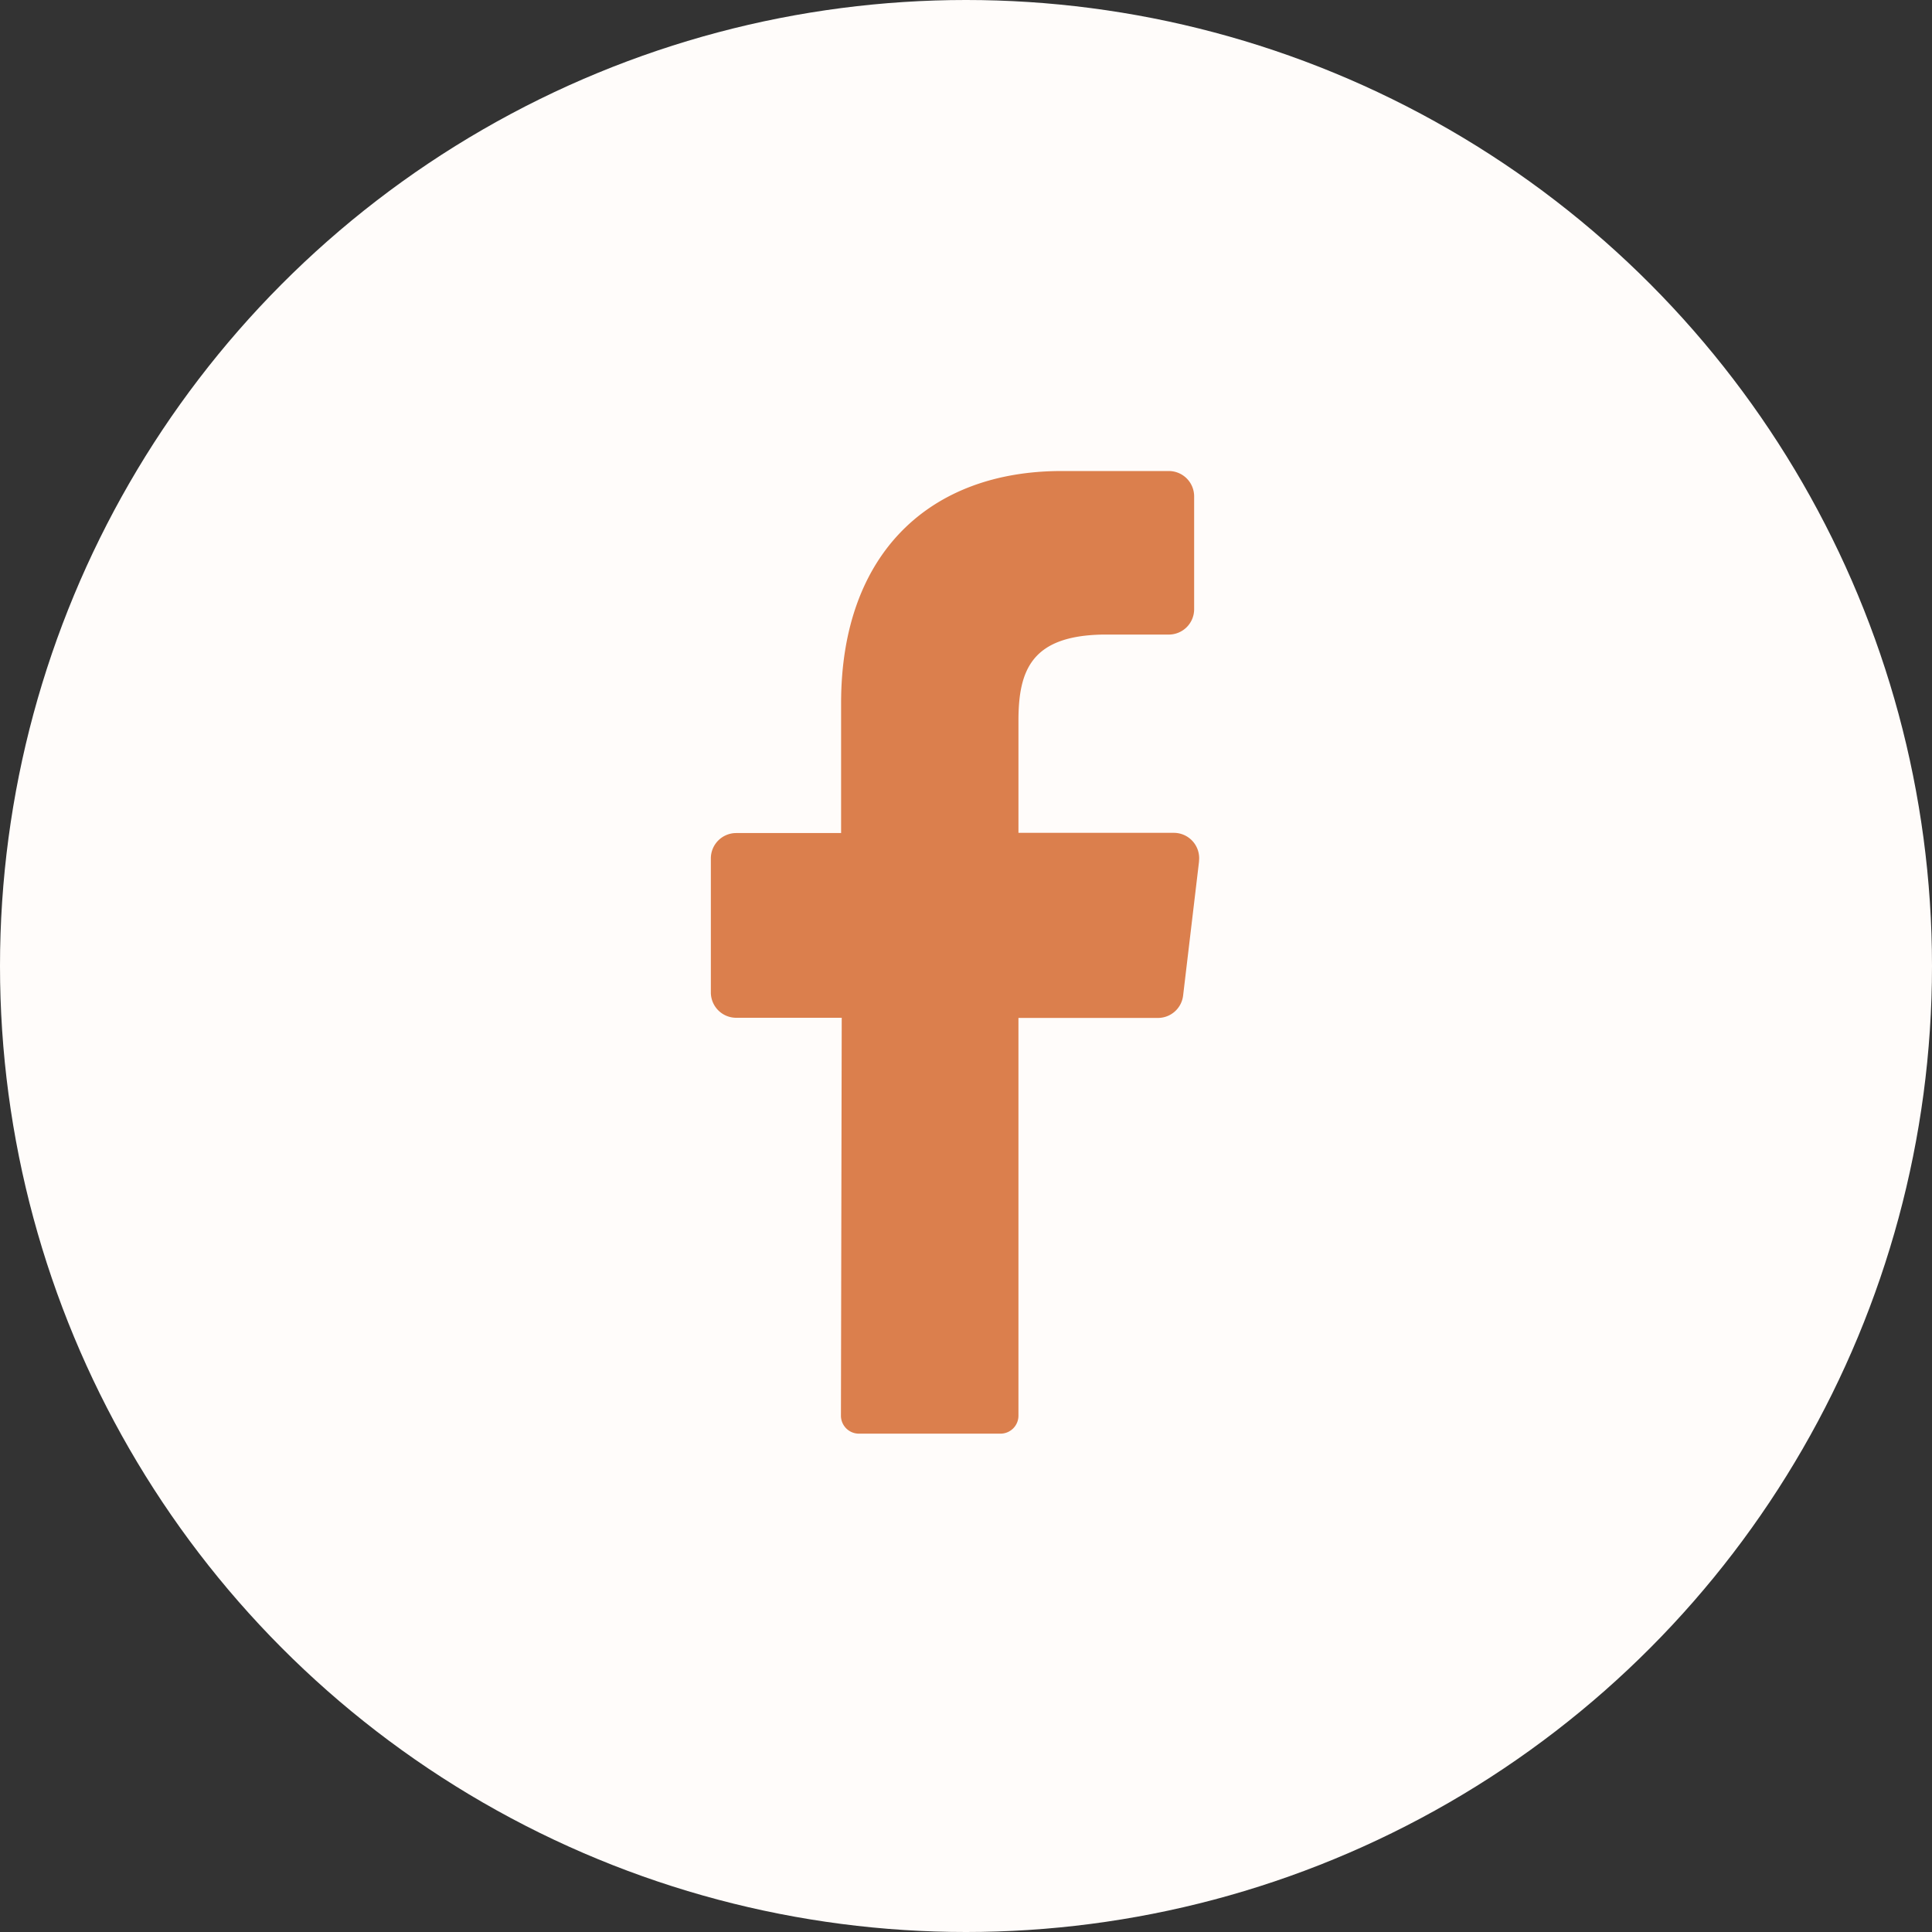
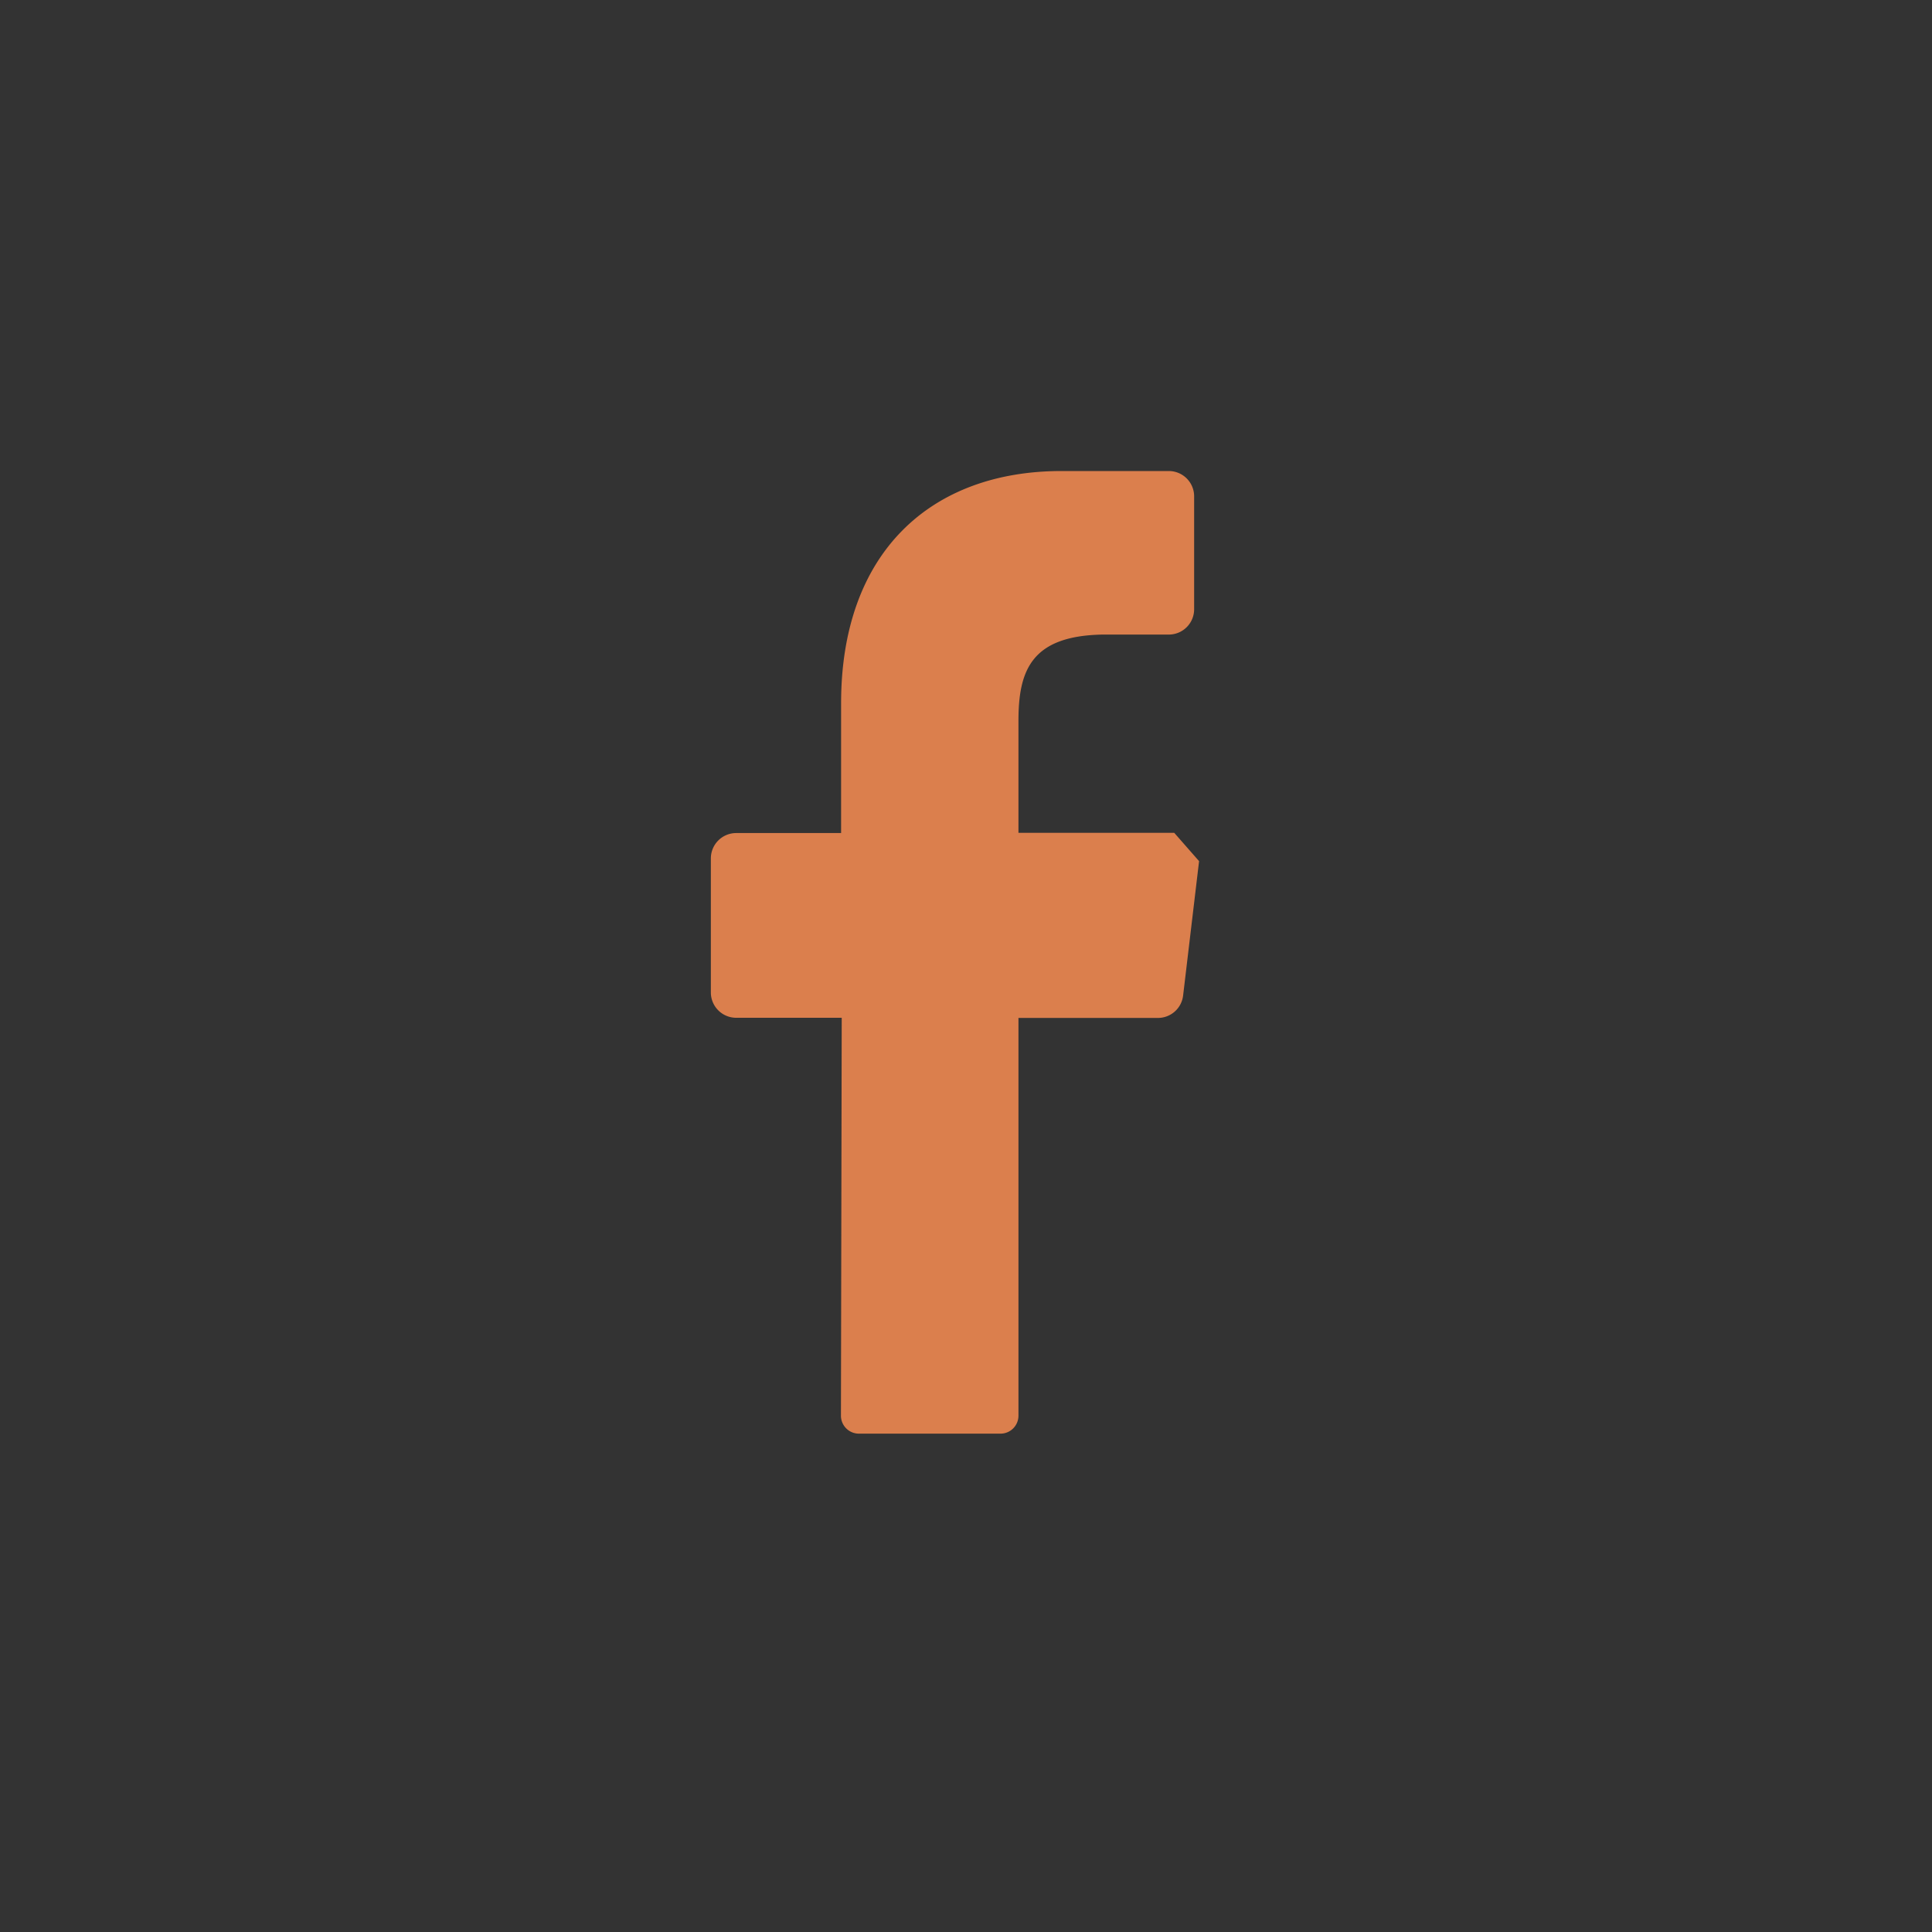
<svg xmlns="http://www.w3.org/2000/svg" id="menu_icon_fb" width="37.202" height="37.202" viewBox="0 0 37.202 37.202">
  <rect x="0" y="0" width="37.202" height="37.202" fill="#333333" stroke="none" />
-   <ellipse id="background" cx="18.601" cy="18.601" rx="18.601" ry="18.601" transform="translate(0 0)" fill="#fffcfa" />
-   <path id="icon" d="M66.121,45.515,65.814,48.1a.488.488,0,0,1-.488.434H62.643V56.19a.346.346,0,0,1-.342.349H59.567a.346.346,0,0,1-.342-.351l.015-7.657H57.208a.488.488,0,0,1-.488-.488V45.462a.488.488,0,0,1,.488-.488h2.02v-2.5c0-2.9,1.722-4.471,4.244-4.471h2.066a.488.488,0,0,1,.488.488v2.173a.488.488,0,0,1-.488.488H64.272c-1.371.022-1.629.678-1.629,1.659v2.159h3a.488.488,0,0,1,.476.549Z" transform="translate(-43.032 -28.933)" fill="#db7f4d" />
+   <path id="icon" d="M66.121,45.515,65.814,48.1a.488.488,0,0,1-.488.434H62.643V56.19a.346.346,0,0,1-.342.349H59.567a.346.346,0,0,1-.342-.351l.015-7.657H57.208a.488.488,0,0,1-.488-.488V45.462a.488.488,0,0,1,.488-.488h2.02v-2.5c0-2.9,1.722-4.471,4.244-4.471h2.066a.488.488,0,0,1,.488.488v2.173a.488.488,0,0,1-.488.488H64.272c-1.371.022-1.629.678-1.629,1.659v2.159h3Z" transform="translate(-43.032 -28.933)" fill="#db7f4d" />
</svg>